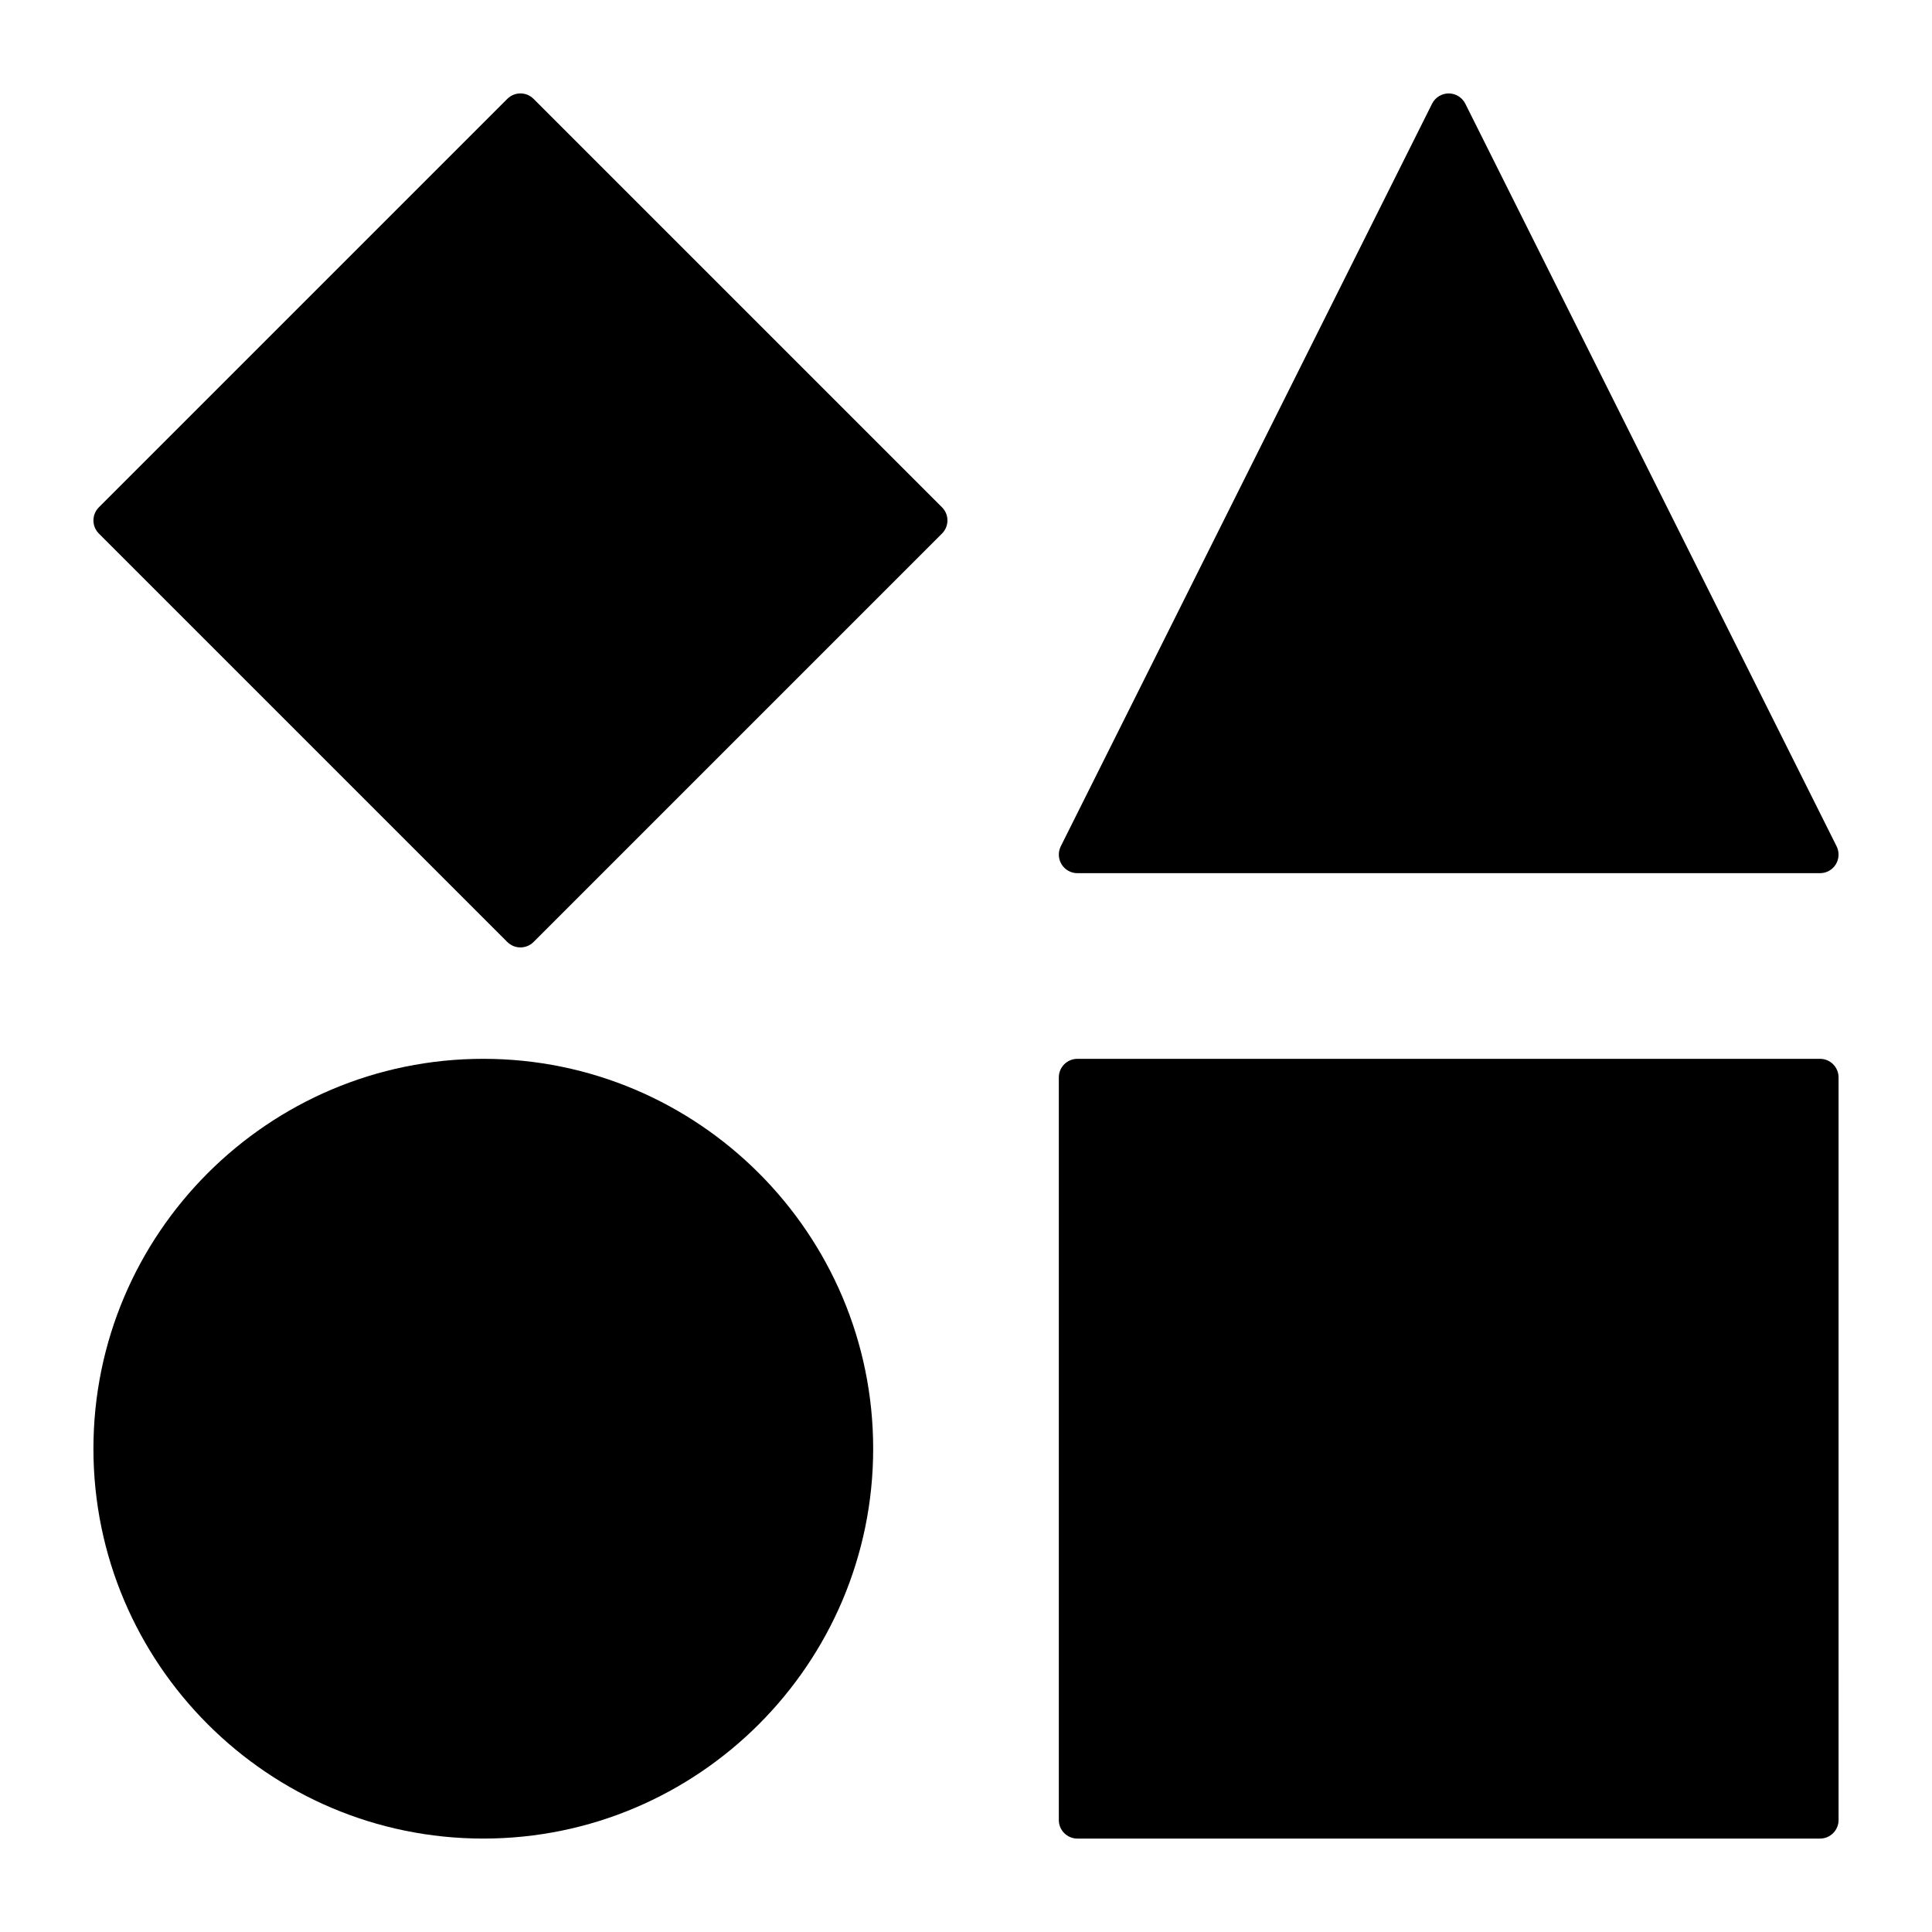
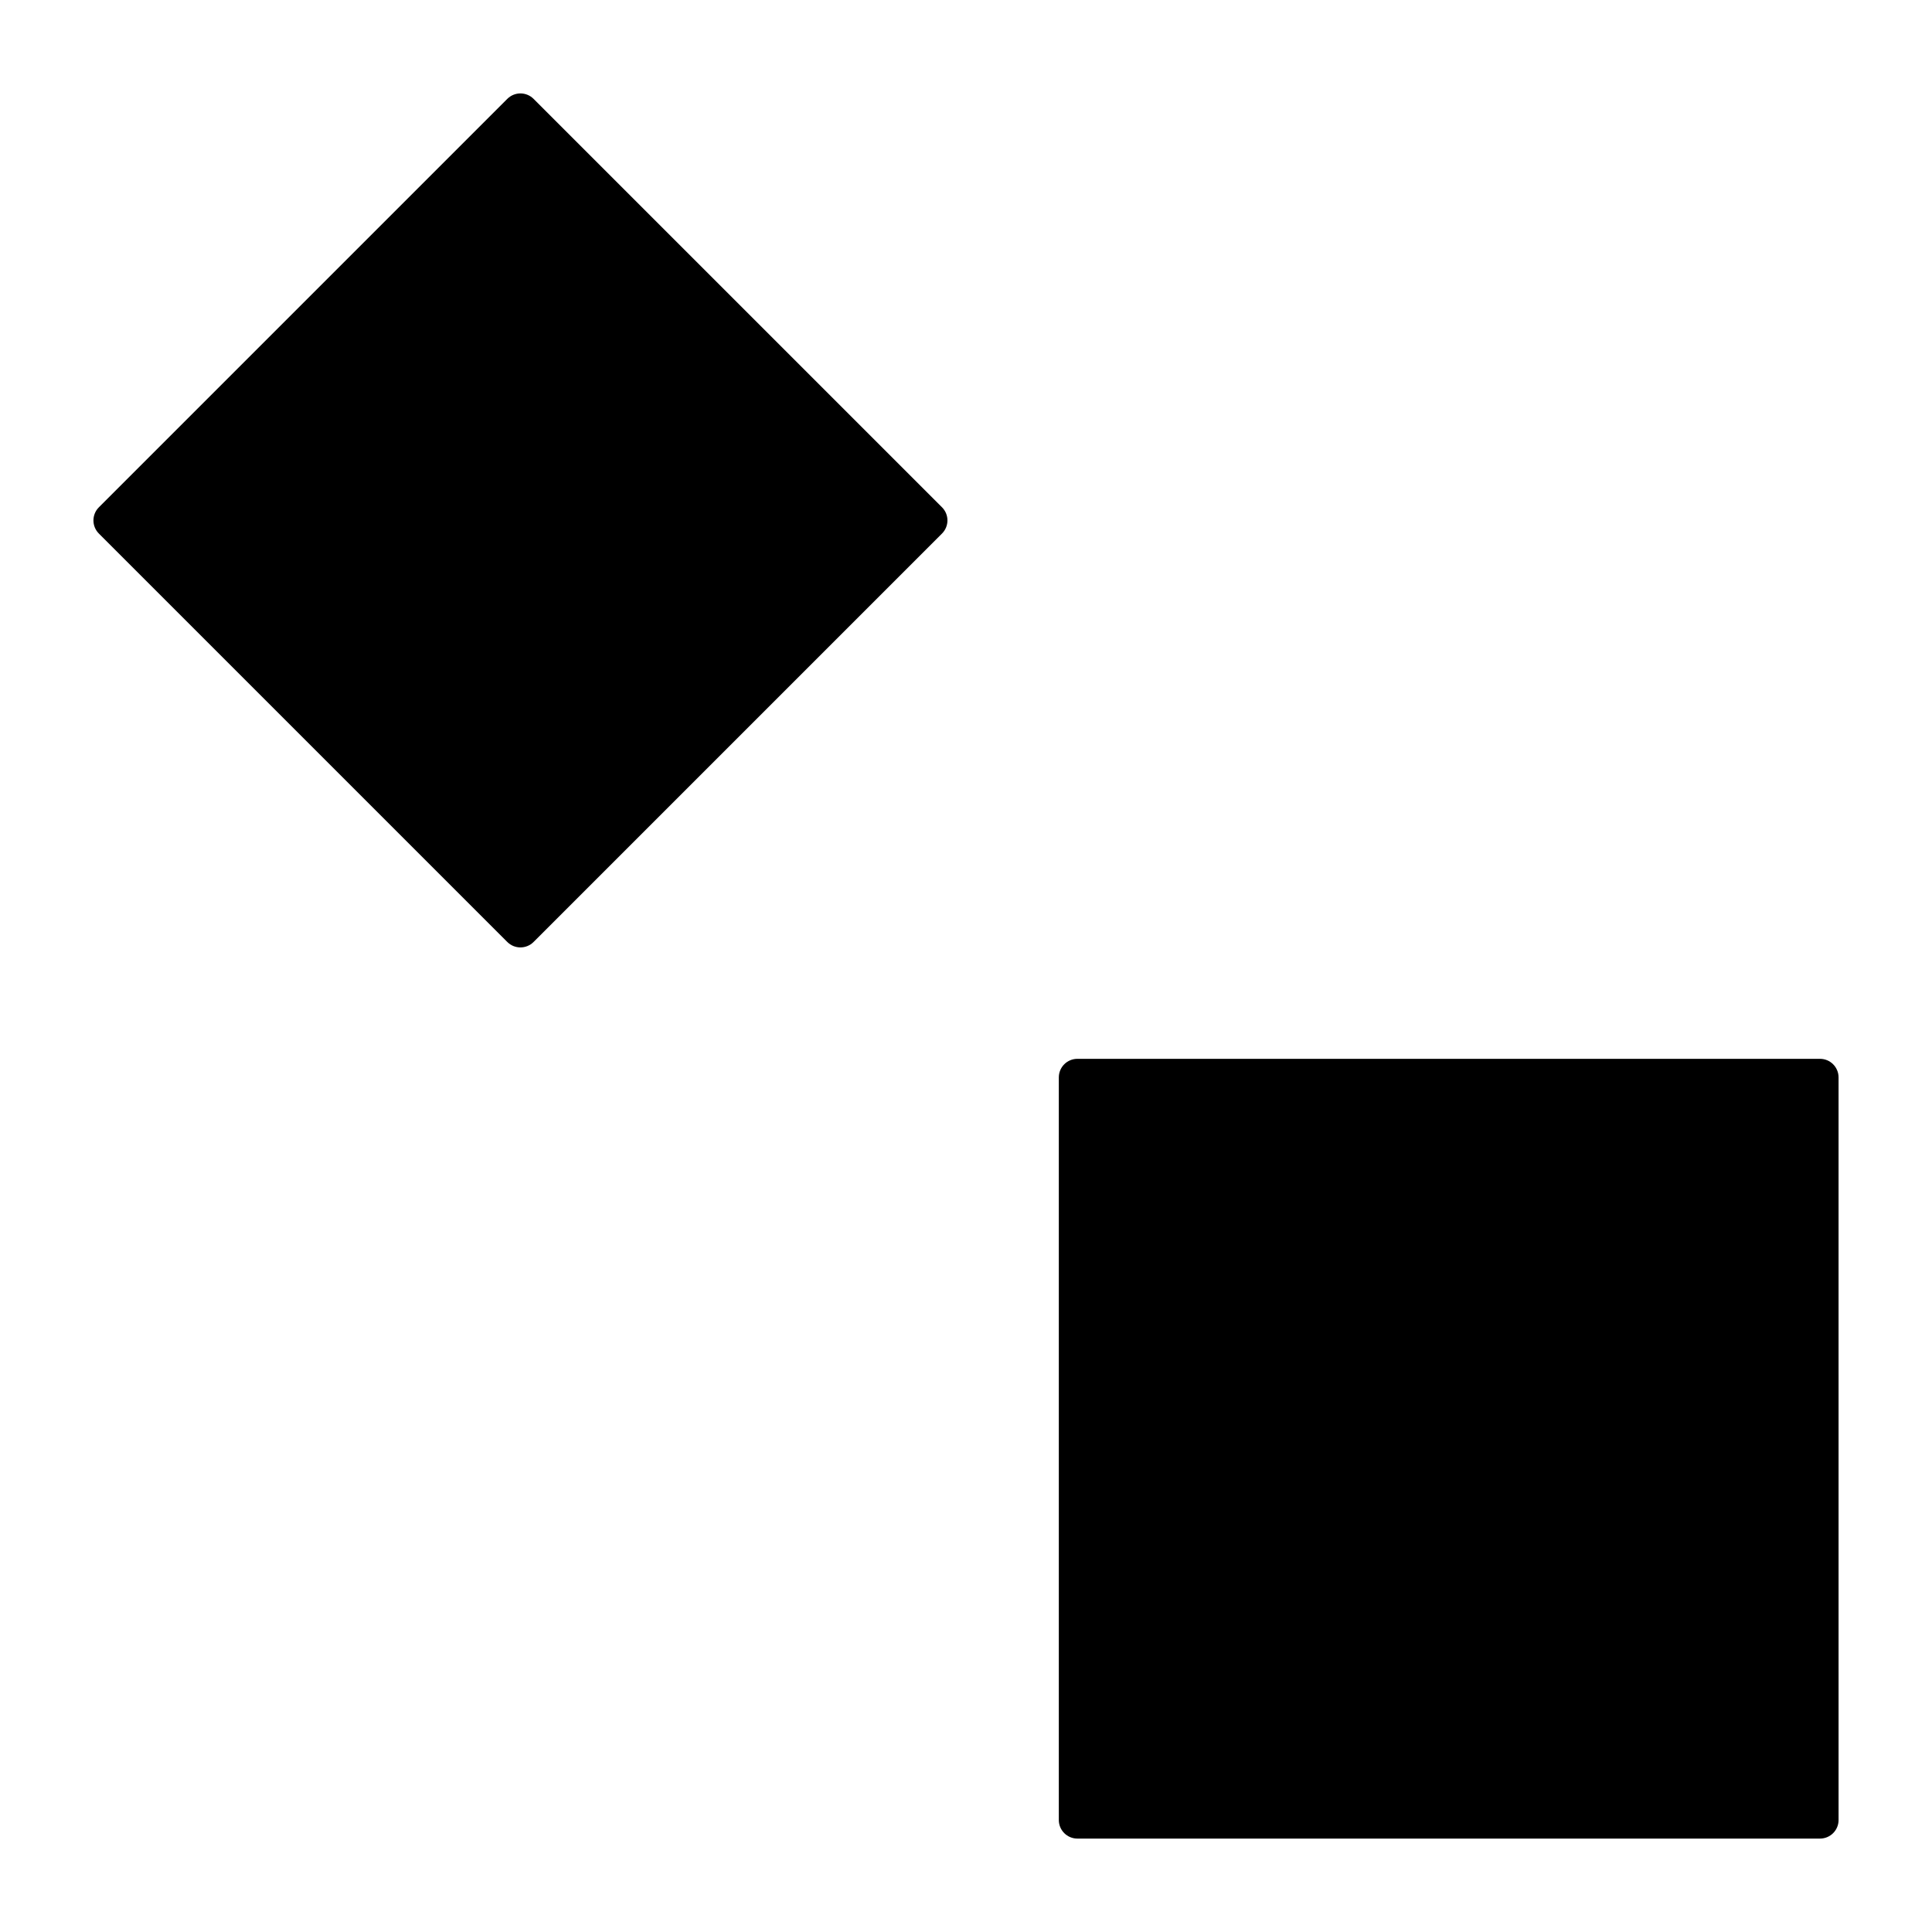
<svg xmlns="http://www.w3.org/2000/svg" fill="#000000" width="800px" height="800px" version="1.1" viewBox="144 144 512 512">
  <g>
-     <path d="m272.08 424.6c-56.973 0-103.32 46.348-103.32 103.32 0 56.973 46.348 103.32 103.32 103.32s103.32-46.348 103.32-103.32c0-56.969-46.348-103.32-103.32-103.32z" />
    <path d="m626.32 424.6h-196.8c-2.719 0-4.922 2.203-4.922 4.922v196.8c0 2.719 2.203 4.922 4.922 4.922h196.8c2.719 0 4.922-2.203 4.922-4.922l-0.004-196.8c0-2.719-2.203-4.922-4.918-4.922z" />
-     <path d="m429.52 375.4h196.8c1.703 0 3.289-0.883 4.184-2.336 0.895-1.449 0.977-3.262 0.215-4.785l-98.398-196.8c-0.836-1.664-2.539-2.719-4.402-2.719s-3.566 1.055-4.402 2.719l-98.398 196.8c-0.762 1.523-0.68 3.336 0.215 4.785 0.898 1.453 2.481 2.336 4.188 2.336z" />
    <path d="m285.4 170.2c-1.922-1.922-5.035-1.922-6.957 0l-108.24 108.24c-1.922 1.922-1.922 5.039 0 6.957l108.24 108.24c0.957 0.957 2.219 1.438 3.477 1.438 1.258 0 2.519-0.48 3.481-1.441l108.24-108.24c1.922-1.922 1.922-5.039 0-6.957z" />
  </g>
</svg>